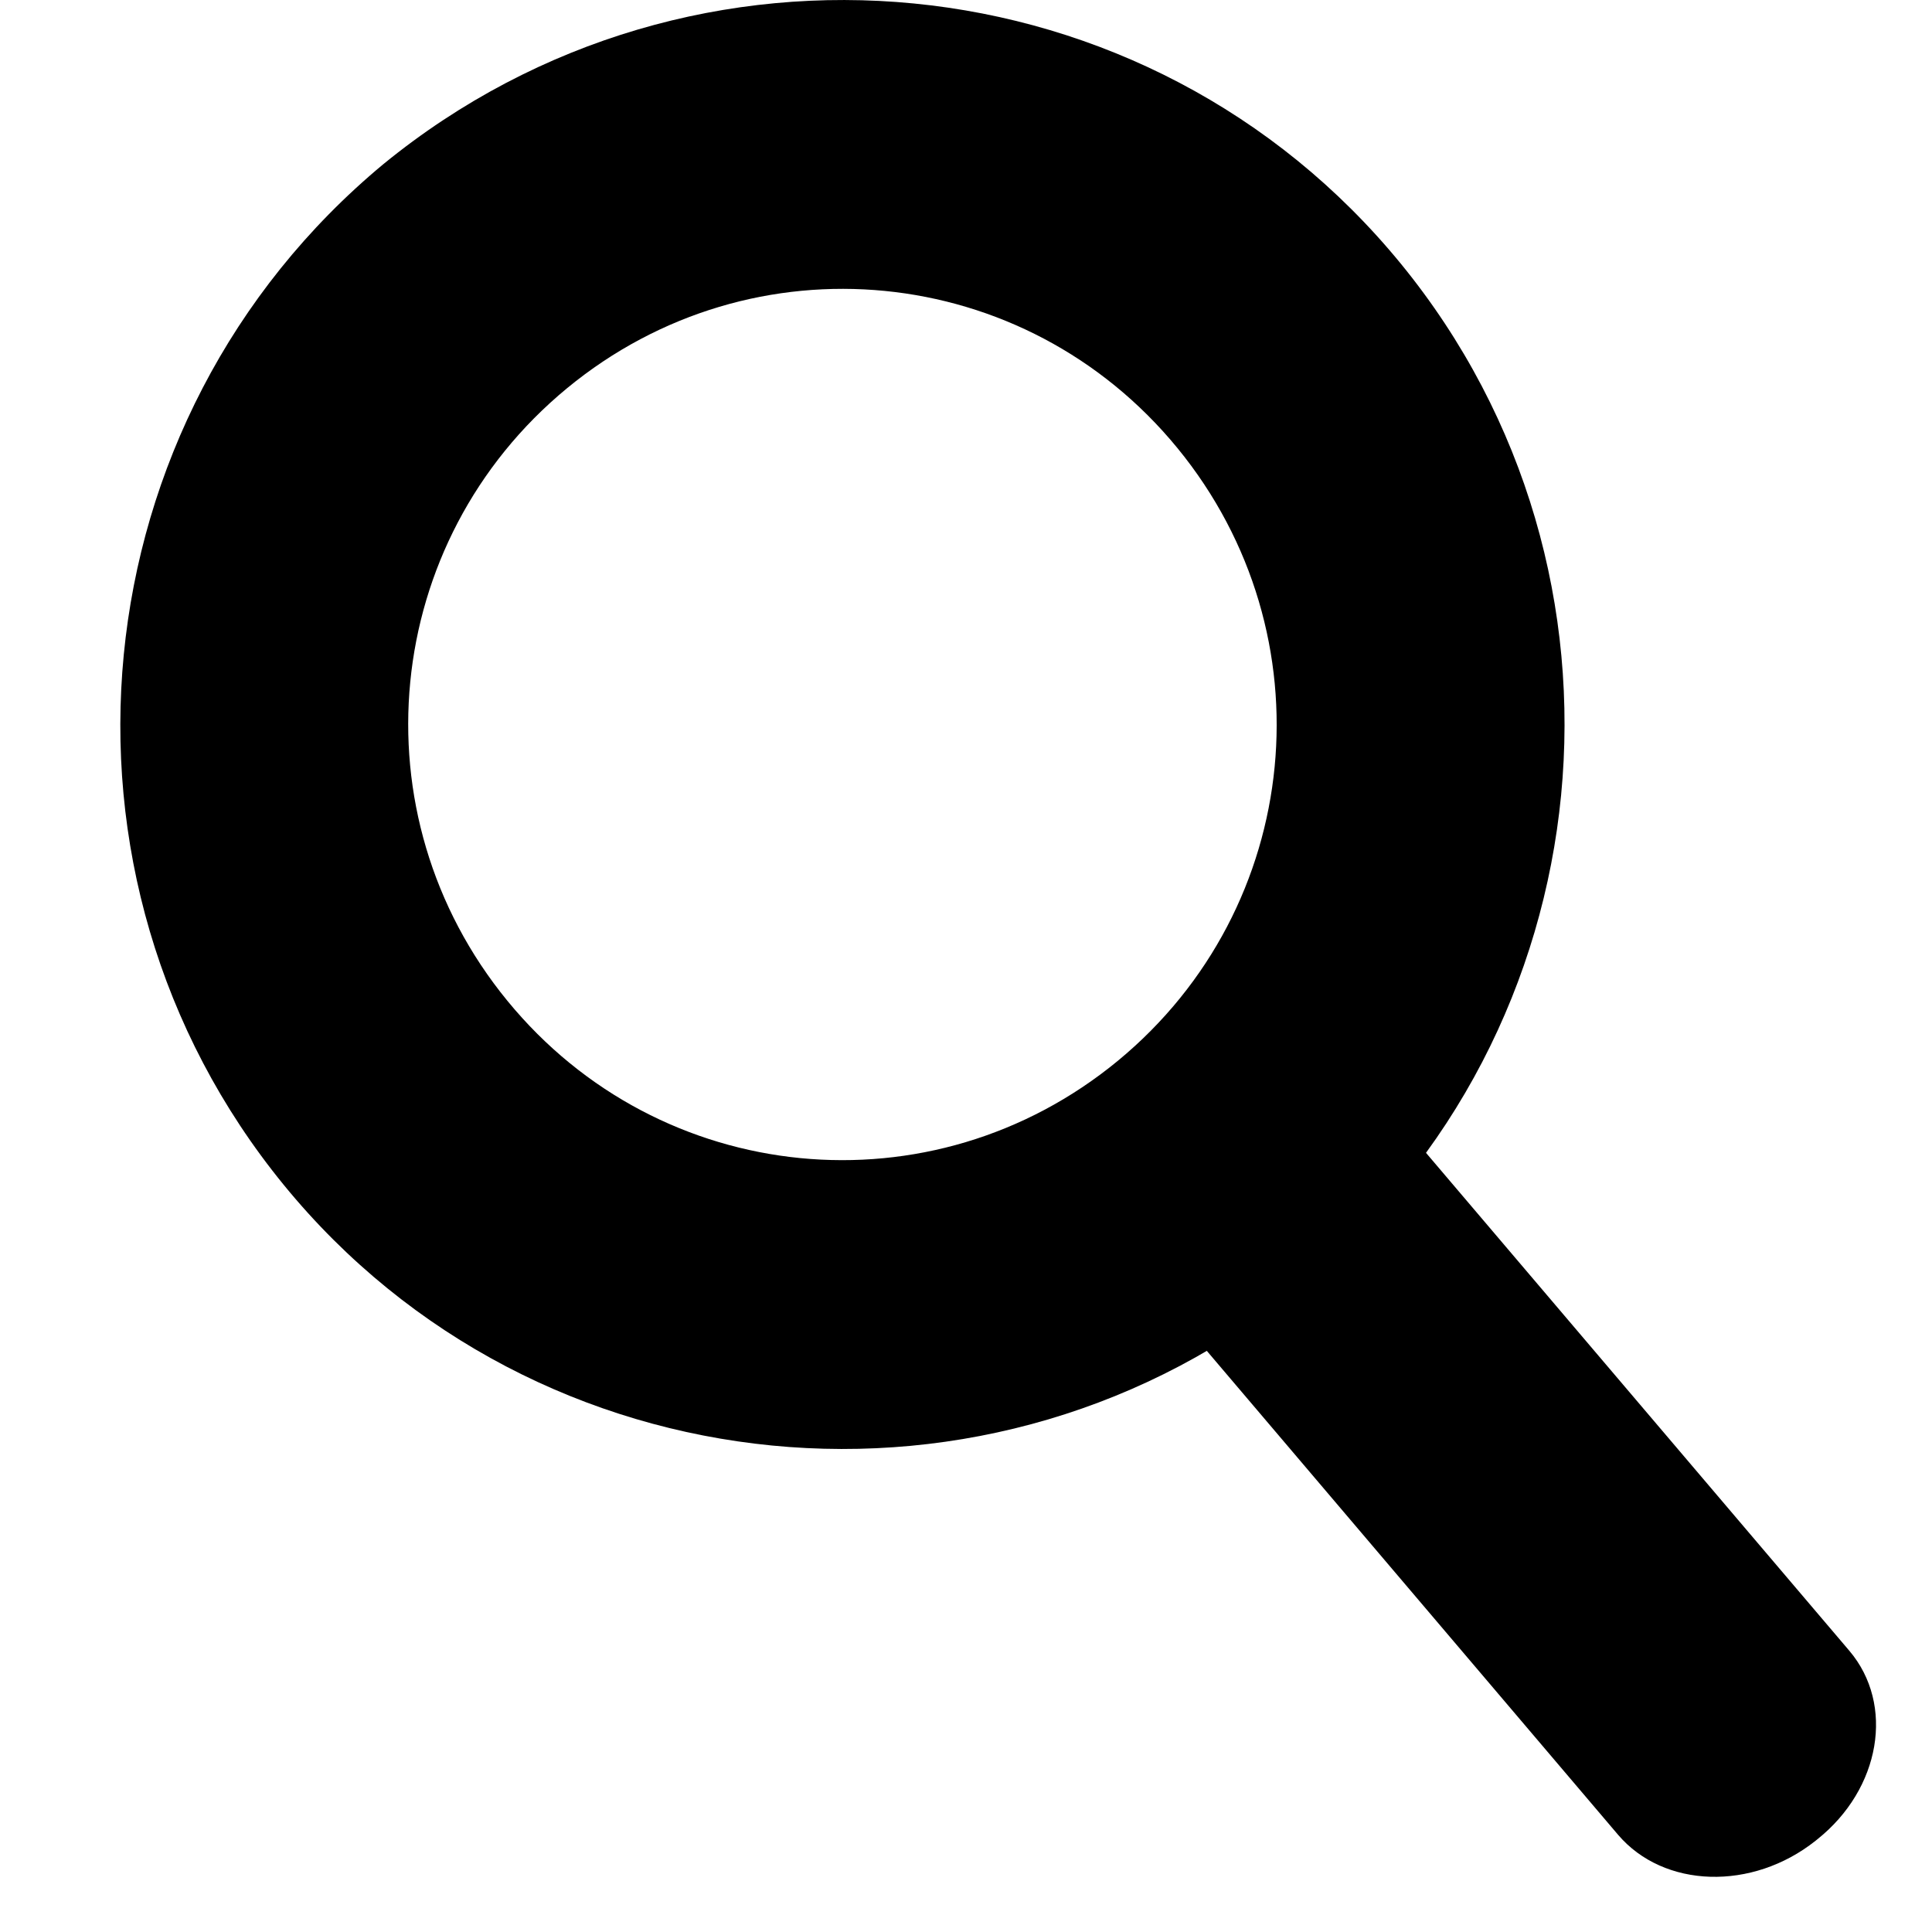
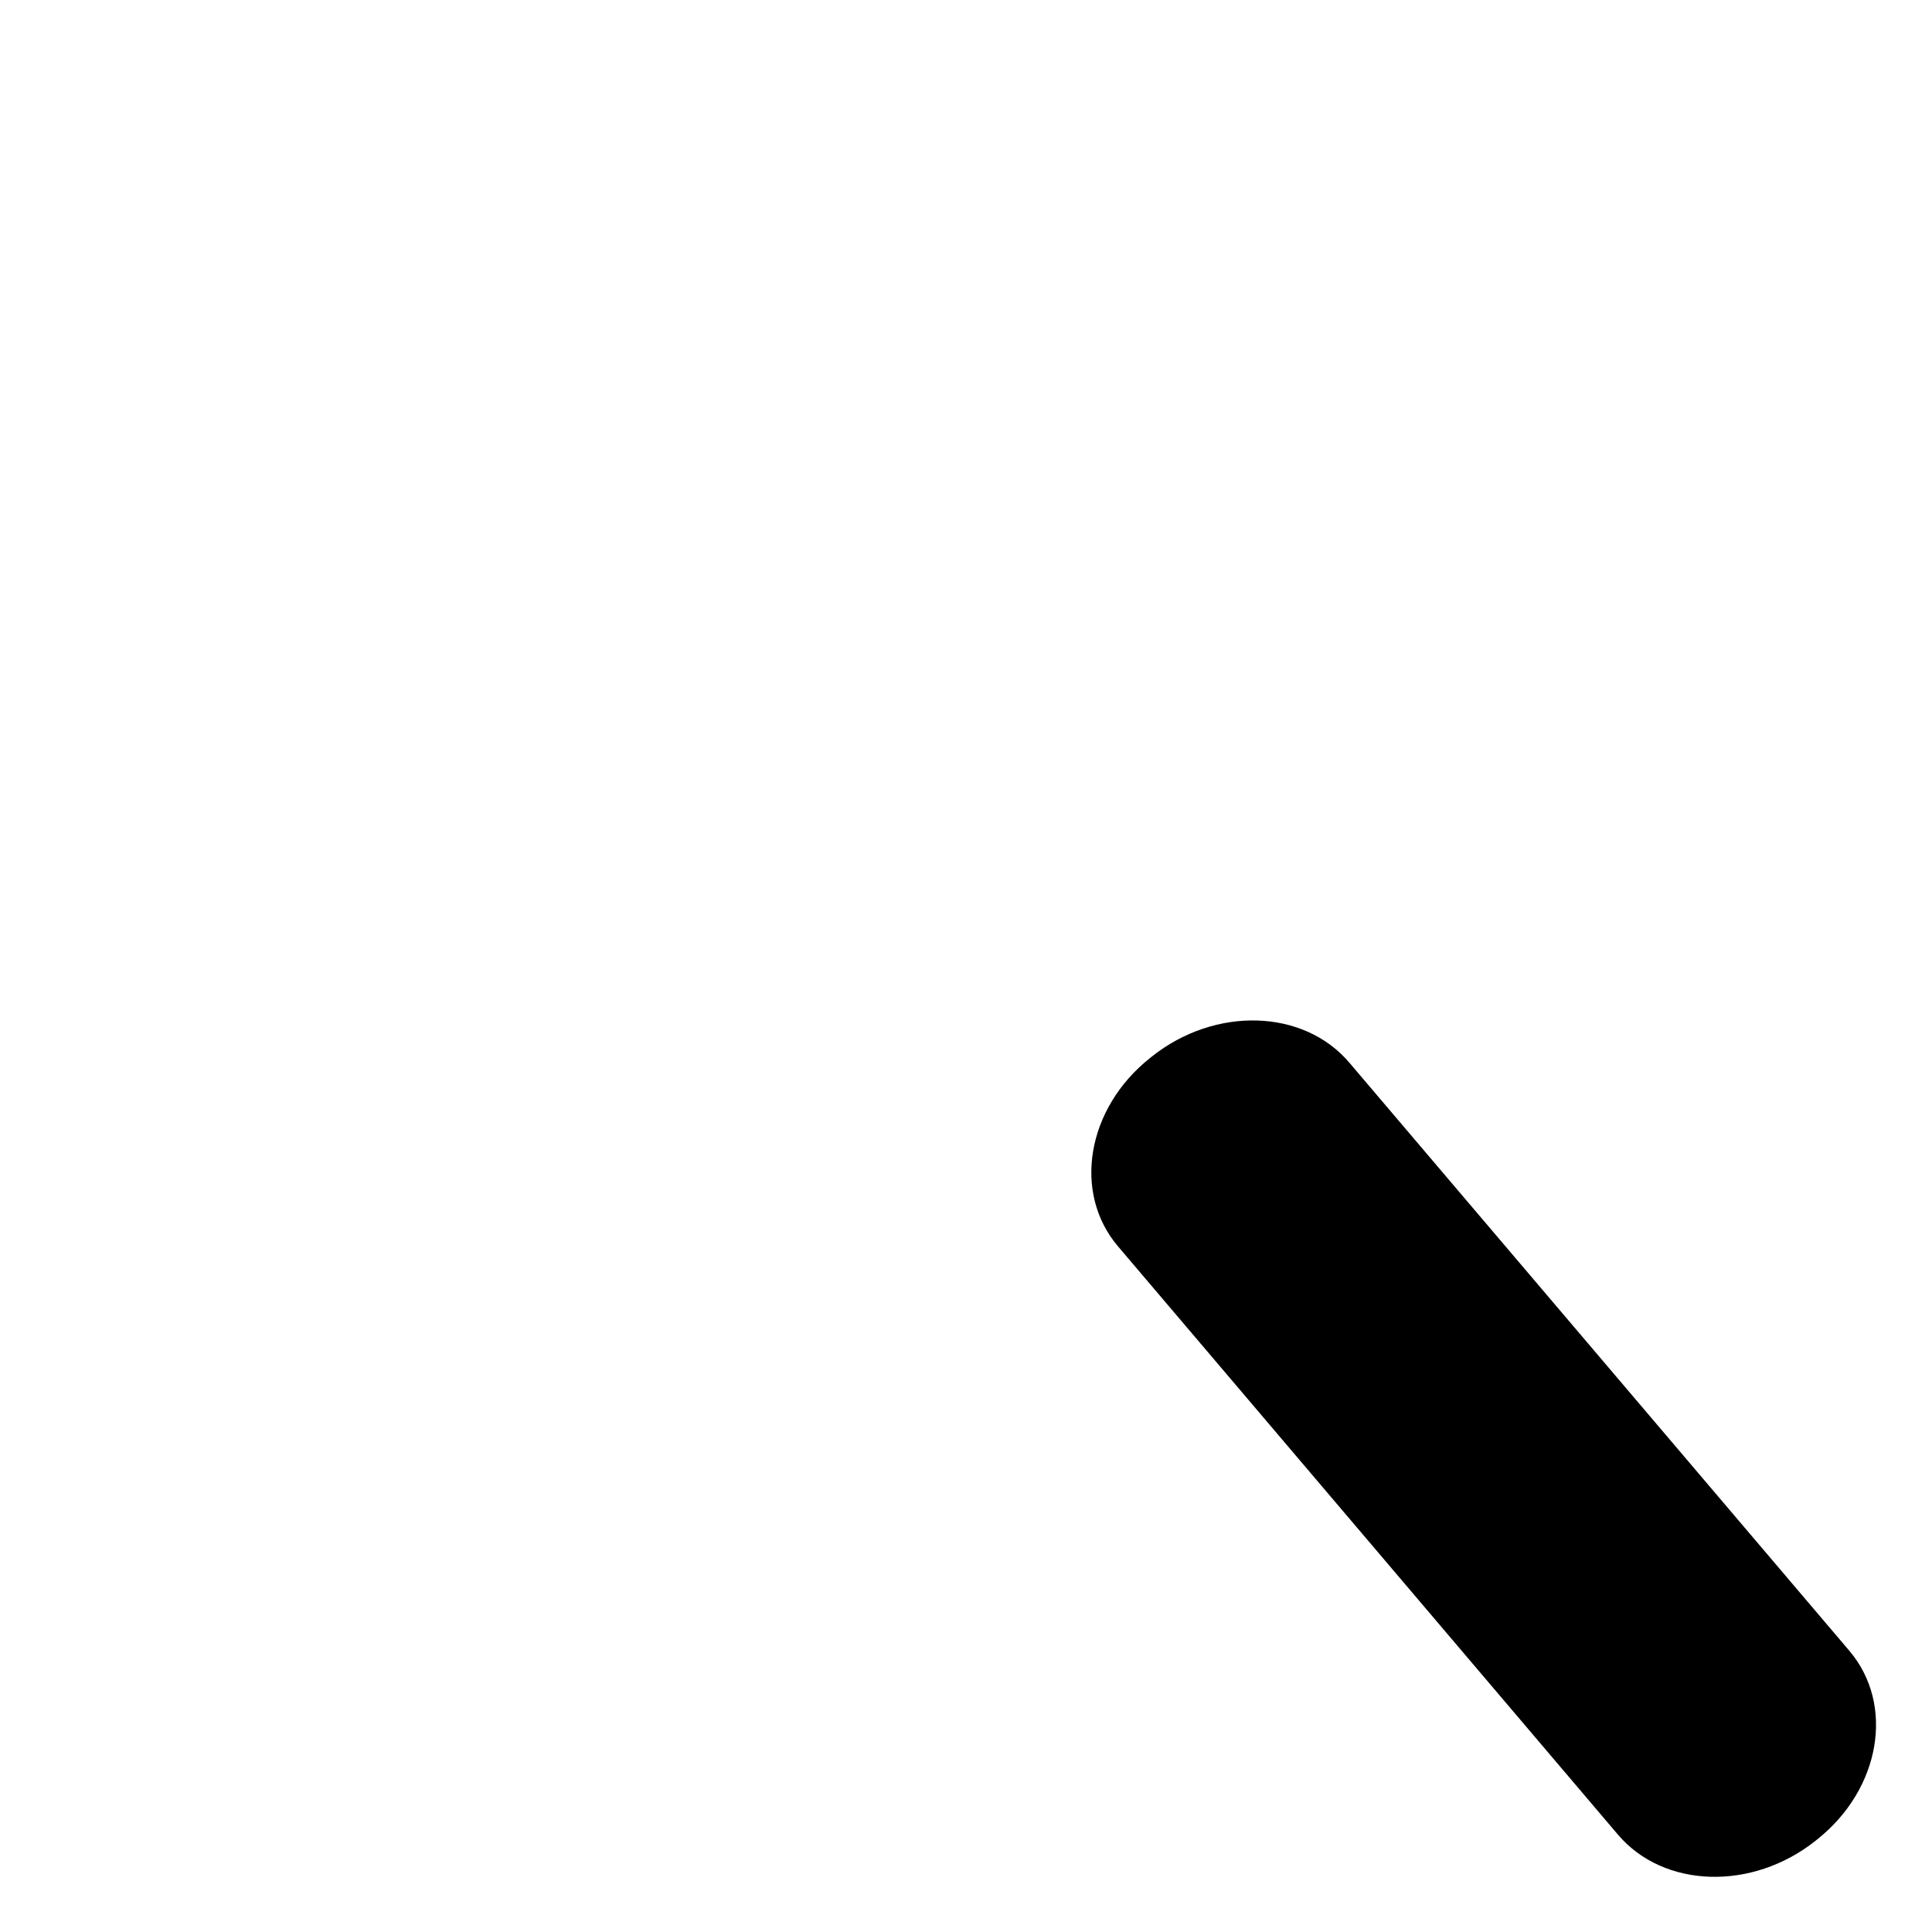
<svg xmlns="http://www.w3.org/2000/svg" width="18" height="18" viewBox="0 0 18 18" fill="none">
-   <path d="M3.572 1.529C0.708 3.907 0.295 8.166 2.645 11.041C4.994 13.915 9.261 14.328 12.126 11.971C14.99 9.614 15.402 5.334 13.053 2.459C10.703 -0.415 6.458 -0.828 3.572 1.529ZM10.415 9.883C8.684 11.309 6.149 11.061 4.727 9.324C3.304 7.587 3.552 5.044 5.283 3.617C7.014 2.191 9.549 2.439 10.971 4.176C12.393 5.913 12.146 8.456 10.415 9.883Z" fill="black" />
  <path d="M10.731 9.844L10.715 9.857C10.124 10.326 9.991 11.113 10.417 11.613L15.075 17.094C15.501 17.594 16.325 17.619 16.915 17.15L16.931 17.137C17.522 16.667 17.655 15.881 17.23 15.38L12.571 9.9C12.145 9.399 11.322 9.374 10.731 9.844Z" fill="black" />
</svg>